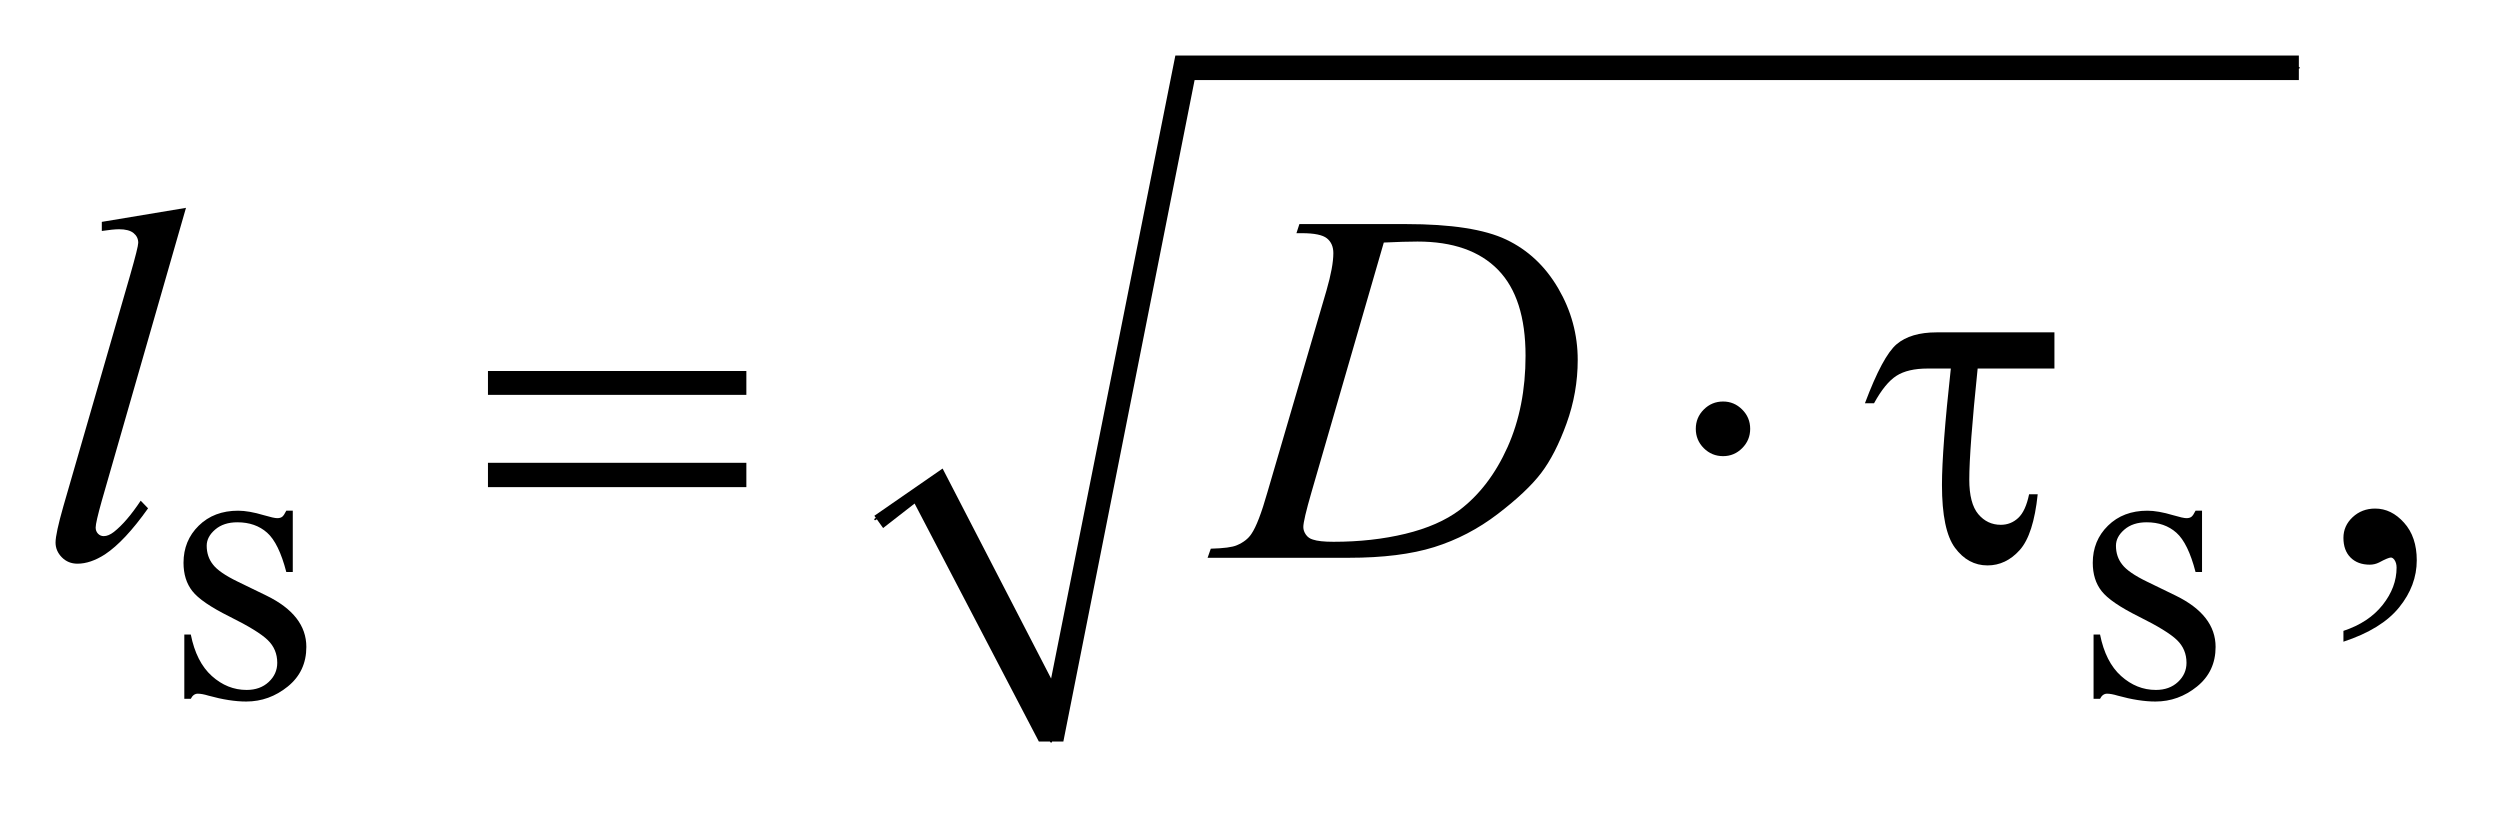
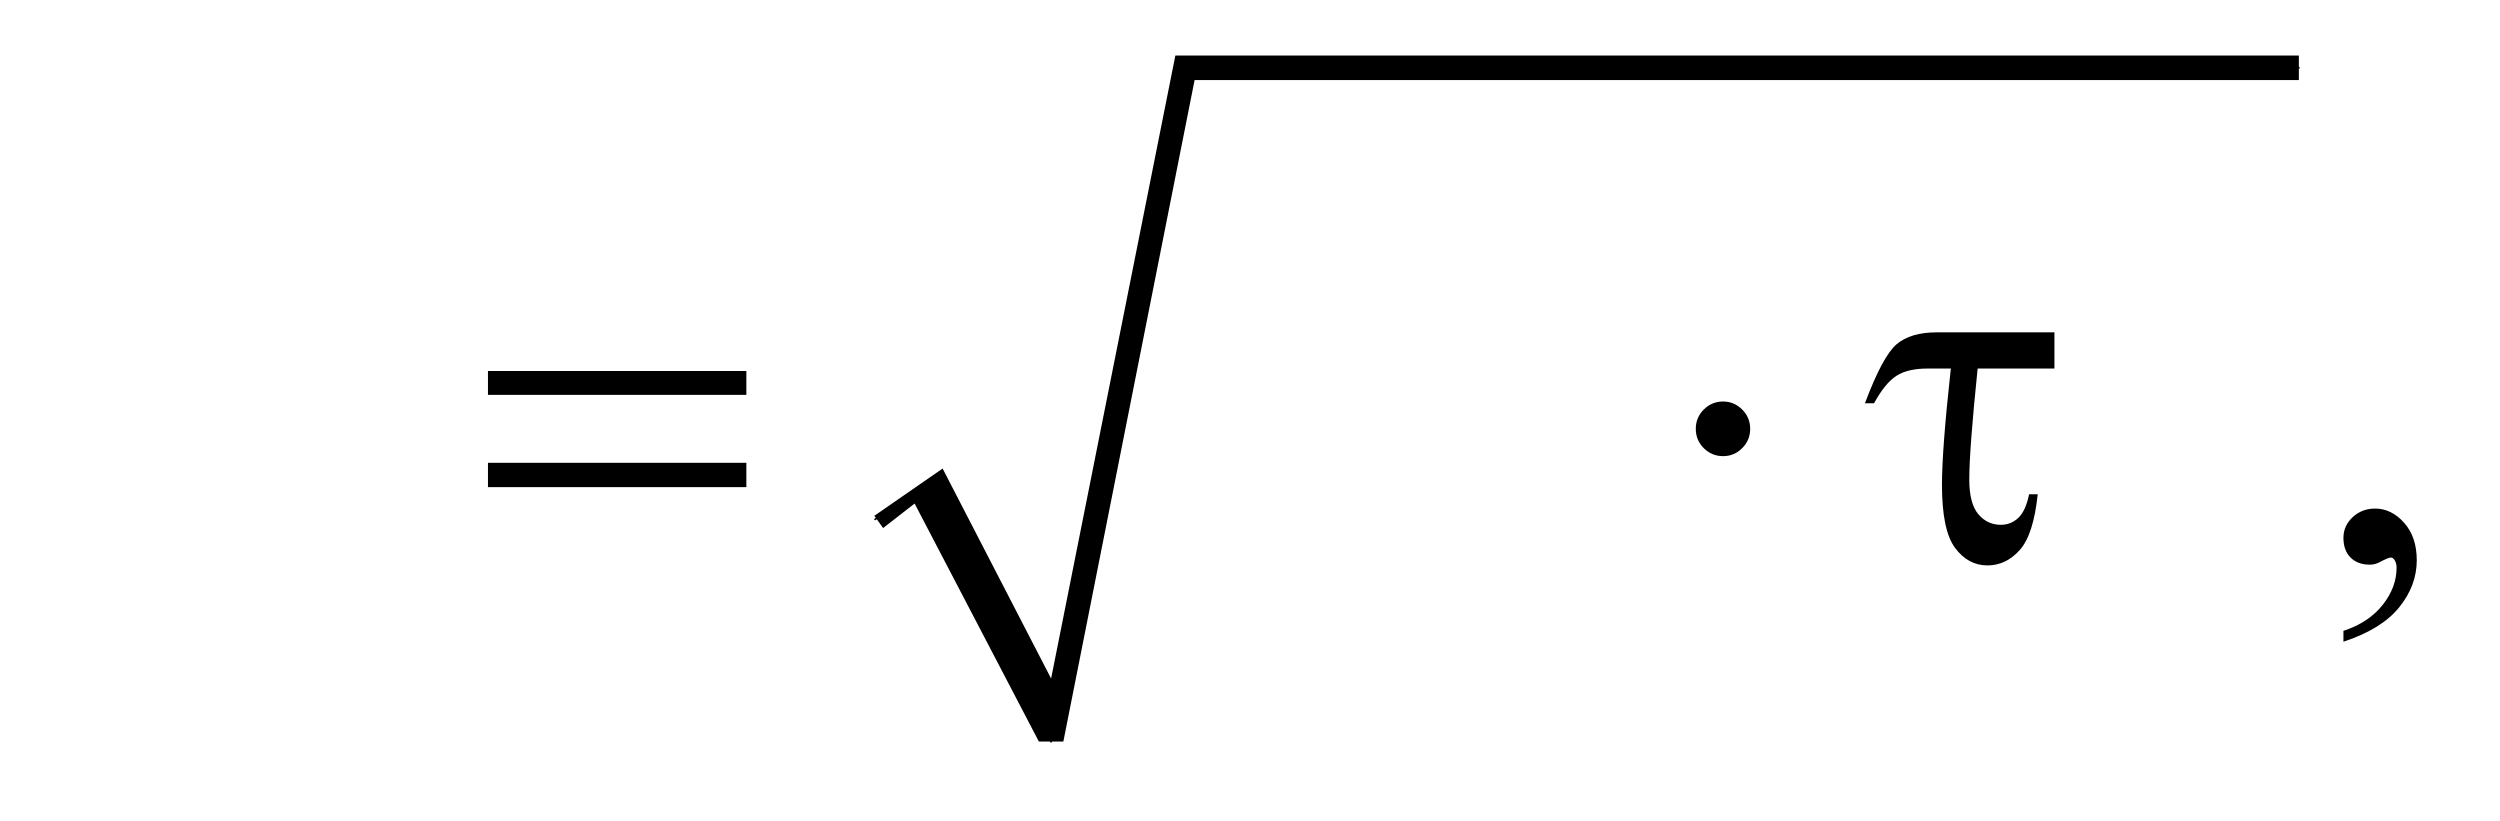
<svg xmlns="http://www.w3.org/2000/svg" stroke-dasharray="none" shape-rendering="auto" font-family="'Dialog'" text-rendering="auto" width="70" fill-opacity="1" color-interpolation="auto" color-rendering="auto" preserveAspectRatio="xMidYMid meet" font-size="12px" viewBox="0 0 70 23" fill="black" stroke="black" image-rendering="auto" stroke-miterlimit="10" stroke-linecap="square" stroke-linejoin="miter" font-style="normal" stroke-width="1" height="23" stroke-dashoffset="0" font-weight="normal" stroke-opacity="1">
  <defs id="genericDefs" />
  <g>
    <defs id="defs1">
      <clipPath clipPathUnits="userSpaceOnUse" id="clipPath1">
        <path d="M0.944 1.034 L45.176 1.034 L45.176 15.322 L0.944 15.322 L0.944 1.034 Z" />
      </clipPath>
      <clipPath clipPathUnits="userSpaceOnUse" id="clipPath2">
        <path d="M30.16 33.051 L30.16 489.519 L1443.324 489.519 L1443.324 33.051 Z" />
      </clipPath>
    </defs>
    <g stroke-linecap="round" stroke-linejoin="round" transform="scale(1.576,1.576) translate(-0.944,-1.034) matrix(0.031,0,0,0.031,0,0)">
      <path fill="none" d="M532 331 L561 311" clip-path="url(#clipPath2)" />
    </g>
    <g stroke-linecap="round" stroke-linejoin="round" transform="matrix(0.049,0,0,0.049,-1.488,-1.63)">
      <path fill="none" d="M561 311 L631 457" clip-path="url(#clipPath2)" />
    </g>
    <g stroke-linecap="round" stroke-linejoin="round" transform="matrix(0.049,0,0,0.049,-1.488,-1.63)">
      <path fill="none" d="M631 457 L707 72" clip-path="url(#clipPath2)" />
    </g>
    <g stroke-linecap="round" stroke-linejoin="round" transform="matrix(0.049,0,0,0.049,-1.488,-1.63)">
      <path fill="none" d="M707 72 L1344 72" clip-path="url(#clipPath2)" />
    </g>
    <g transform="matrix(0.049,0,0,0.049,-1.488,-1.63)">
      <path d="M530 328 L569 301 L631 421 L702 65 L1344 65 L1344 79 L713 79 L638 457 L624 457 L553 321 L535 335 Z" stroke="none" clip-path="url(#clipPath2)" />
    </g>
    <g transform="matrix(0.049,0,0,0.049,-1.488,-1.63)">
-       <path d="M197.672 325.094 L197.672 360.141 L193.969 360.141 Q189.703 343.625 183.016 337.672 Q176.328 331.719 166 331.719 Q158.141 331.719 153.312 335.875 Q148.484 340.031 148.484 345.094 Q148.484 351.375 152.078 355.875 Q155.562 360.469 166.234 365.641 L182.625 373.609 Q205.422 384.734 205.422 402.922 Q205.422 416.969 194.812 425.562 Q184.203 434.141 171.062 434.141 Q161.625 434.141 149.5 430.781 Q145.781 429.656 143.422 429.656 Q140.844 429.656 139.391 432.578 L135.688 432.578 L135.688 395.844 L139.391 395.844 Q142.531 411.578 151.406 419.547 Q160.281 427.516 171.281 427.516 Q179.031 427.516 183.906 422.969 Q188.797 418.422 188.797 412.016 Q188.797 404.266 183.344 399 Q177.906 393.719 161.625 385.641 Q145.344 377.547 140.281 371.031 Q135.234 364.625 135.234 354.859 Q135.234 342.172 143.938 333.641 Q152.641 325.094 166.453 325.094 Q172.516 325.094 181.156 327.672 Q186.891 329.359 188.797 329.359 Q190.594 329.359 191.609 328.578 Q192.625 327.797 193.969 325.094 L197.672 325.094 ZM1288.672 325.094 L1288.672 360.141 L1284.969 360.141 Q1280.703 343.625 1274.016 337.672 Q1267.328 331.719 1257 331.719 Q1249.141 331.719 1244.312 335.875 Q1239.484 340.031 1239.484 345.094 Q1239.484 351.375 1243.078 355.875 Q1246.562 360.469 1257.234 365.641 L1273.625 373.609 Q1296.422 384.734 1296.422 402.922 Q1296.422 416.969 1285.812 425.562 Q1275.203 434.141 1262.062 434.141 Q1252.625 434.141 1240.5 430.781 Q1236.781 429.656 1234.422 429.656 Q1231.844 429.656 1230.391 432.578 L1226.688 432.578 L1226.688 395.844 L1230.391 395.844 Q1233.531 411.578 1242.406 419.547 Q1251.281 427.516 1262.281 427.516 Q1270.031 427.516 1274.906 422.969 Q1279.797 418.422 1279.797 412.016 Q1279.797 404.266 1274.344 399 Q1268.906 393.719 1252.625 385.641 Q1236.344 377.547 1231.281 371.031 Q1226.234 364.625 1226.234 354.859 Q1226.234 342.172 1234.938 333.641 Q1243.641 325.094 1257.453 325.094 Q1263.516 325.094 1272.156 327.672 Q1277.891 329.359 1279.797 329.359 Q1281.594 329.359 1282.609 328.578 Q1283.625 327.797 1284.969 325.094 L1288.672 325.094 Z" stroke="none" clip-path="url(#clipPath2)" />
-     </g>
+       </g>
    <g transform="matrix(0.049,0,0,0.049,-1.488,-1.63)">
      <path d="M1369.469 399.953 L1369.469 393.766 Q1383.953 388.984 1391.891 378.922 Q1399.844 368.875 1399.844 357.625 Q1399.844 354.953 1398.578 353.125 Q1397.594 351.859 1396.609 351.859 Q1395.062 351.859 1389.859 354.672 Q1387.328 355.938 1384.516 355.938 Q1377.625 355.938 1373.547 351.859 Q1369.469 347.781 1369.469 340.609 Q1369.469 333.719 1374.734 328.797 Q1380.016 323.875 1387.609 323.875 Q1396.891 323.875 1404.125 331.969 Q1411.375 340.047 1411.375 353.406 Q1411.375 367.891 1401.312 380.328 Q1391.266 392.781 1369.469 399.953 Z" stroke="none" clip-path="url(#clipPath2)" />
    </g>
    <g transform="matrix(0.049,0,0,0.049,-1.488,-1.63)">
-       <path d="M136.641 152.031 L88.547 319.375 Q85.031 331.891 85.031 334.703 Q85.031 336.812 86.359 338.219 Q87.703 339.625 89.672 339.625 Q92.344 339.625 95.438 337.234 Q102.75 331.469 110.766 319.375 L114.984 323.734 Q101.625 342.578 90.375 350.031 Q82.078 355.375 74.625 355.375 Q69.281 355.375 65.688 351.719 Q62.109 348.062 62.109 343.281 Q62.109 338.219 66.609 322.469 L104.719 190.562 Q109.359 174.391 109.359 172 Q109.359 168.625 106.688 166.453 Q104.016 164.266 98.391 164.266 Q95.156 164.266 88.547 165.25 L88.547 160.047 L136.641 152.031 ZM771.188 166.516 L772.875 161.312 L833.766 161.312 Q872.438 161.312 891.062 170.172 Q909.703 179.031 920.812 198.094 Q931.922 217.141 931.922 238.938 Q931.922 257.641 925.516 275.297 Q919.125 292.938 911.031 303.562 Q902.953 314.172 886.219 326.969 Q869.484 339.766 849.938 345.891 Q830.391 352 801.141 352 L720.422 352 L722.25 346.797 Q733.359 346.516 737.156 344.828 Q742.781 342.438 745.453 338.359 Q749.531 332.453 754.594 314.594 L788.344 199.281 Q792.281 185.641 792.281 177.906 Q792.281 172.422 788.625 169.469 Q784.969 166.516 774.281 166.516 L771.188 166.516 ZM821.109 171.859 L779.766 314.594 Q775.125 330.625 775.125 334.422 Q775.125 336.672 776.594 338.781 Q778.078 340.891 780.609 341.594 Q784.266 342.859 792.422 342.859 Q814.5 342.859 833.406 338.297 Q852.328 333.719 864.422 324.719 Q881.578 311.641 891.844 288.719 Q902.109 265.797 902.109 236.547 Q902.109 203.5 886.359 187.406 Q870.609 171.297 840.375 171.297 Q832.922 171.297 821.109 171.859 Z" stroke="none" clip-path="url(#clipPath2)" />
-     </g>
+       </g>
    <g transform="matrix(0.049,0,0,0.049,-1.488,-1.63)">
      <path d="M309.203 245.266 L456.859 245.266 L456.859 258.906 L309.203 258.906 L309.203 245.266 ZM309.203 297.719 L456.859 297.719 L456.859 311.641 L309.203 311.641 L309.203 297.719 ZM1030.469 278.312 Q1030.469 284.781 1025.891 289.359 Q1021.328 293.922 1015 293.922 Q1008.531 293.922 1003.953 289.359 Q999.391 284.781 999.391 278.312 Q999.391 271.844 1003.953 267.281 Q1008.531 262.703 1015 262.703 Q1021.328 262.703 1025.891 267.281 Q1030.469 271.844 1030.469 278.312 ZM1204.328 223.188 L1204.328 243.859 L1160.453 243.859 Q1155.672 290.125 1155.672 307.281 Q1155.672 320.922 1160.797 327.047 Q1165.938 333.156 1173.672 333.156 Q1179.438 333.156 1183.656 329.219 Q1187.875 325.281 1189.844 315.719 L1194.766 315.719 Q1192.375 338.781 1184.5 347.578 Q1176.625 356.359 1166.078 356.359 Q1154.969 356.359 1147.516 346.312 Q1140.062 336.25 1140.062 310.375 Q1140.062 289.984 1145.125 243.859 L1131.906 243.859 Q1120.516 243.859 1114.047 248.016 Q1107.578 252.156 1101.25 263.688 L1096.047 263.688 Q1106.172 236.688 1114.188 229.938 Q1122.203 223.188 1136.969 223.188 L1204.328 223.188 Z" stroke="none" clip-path="url(#clipPath2)" />
    </g>
  </g>
</svg>